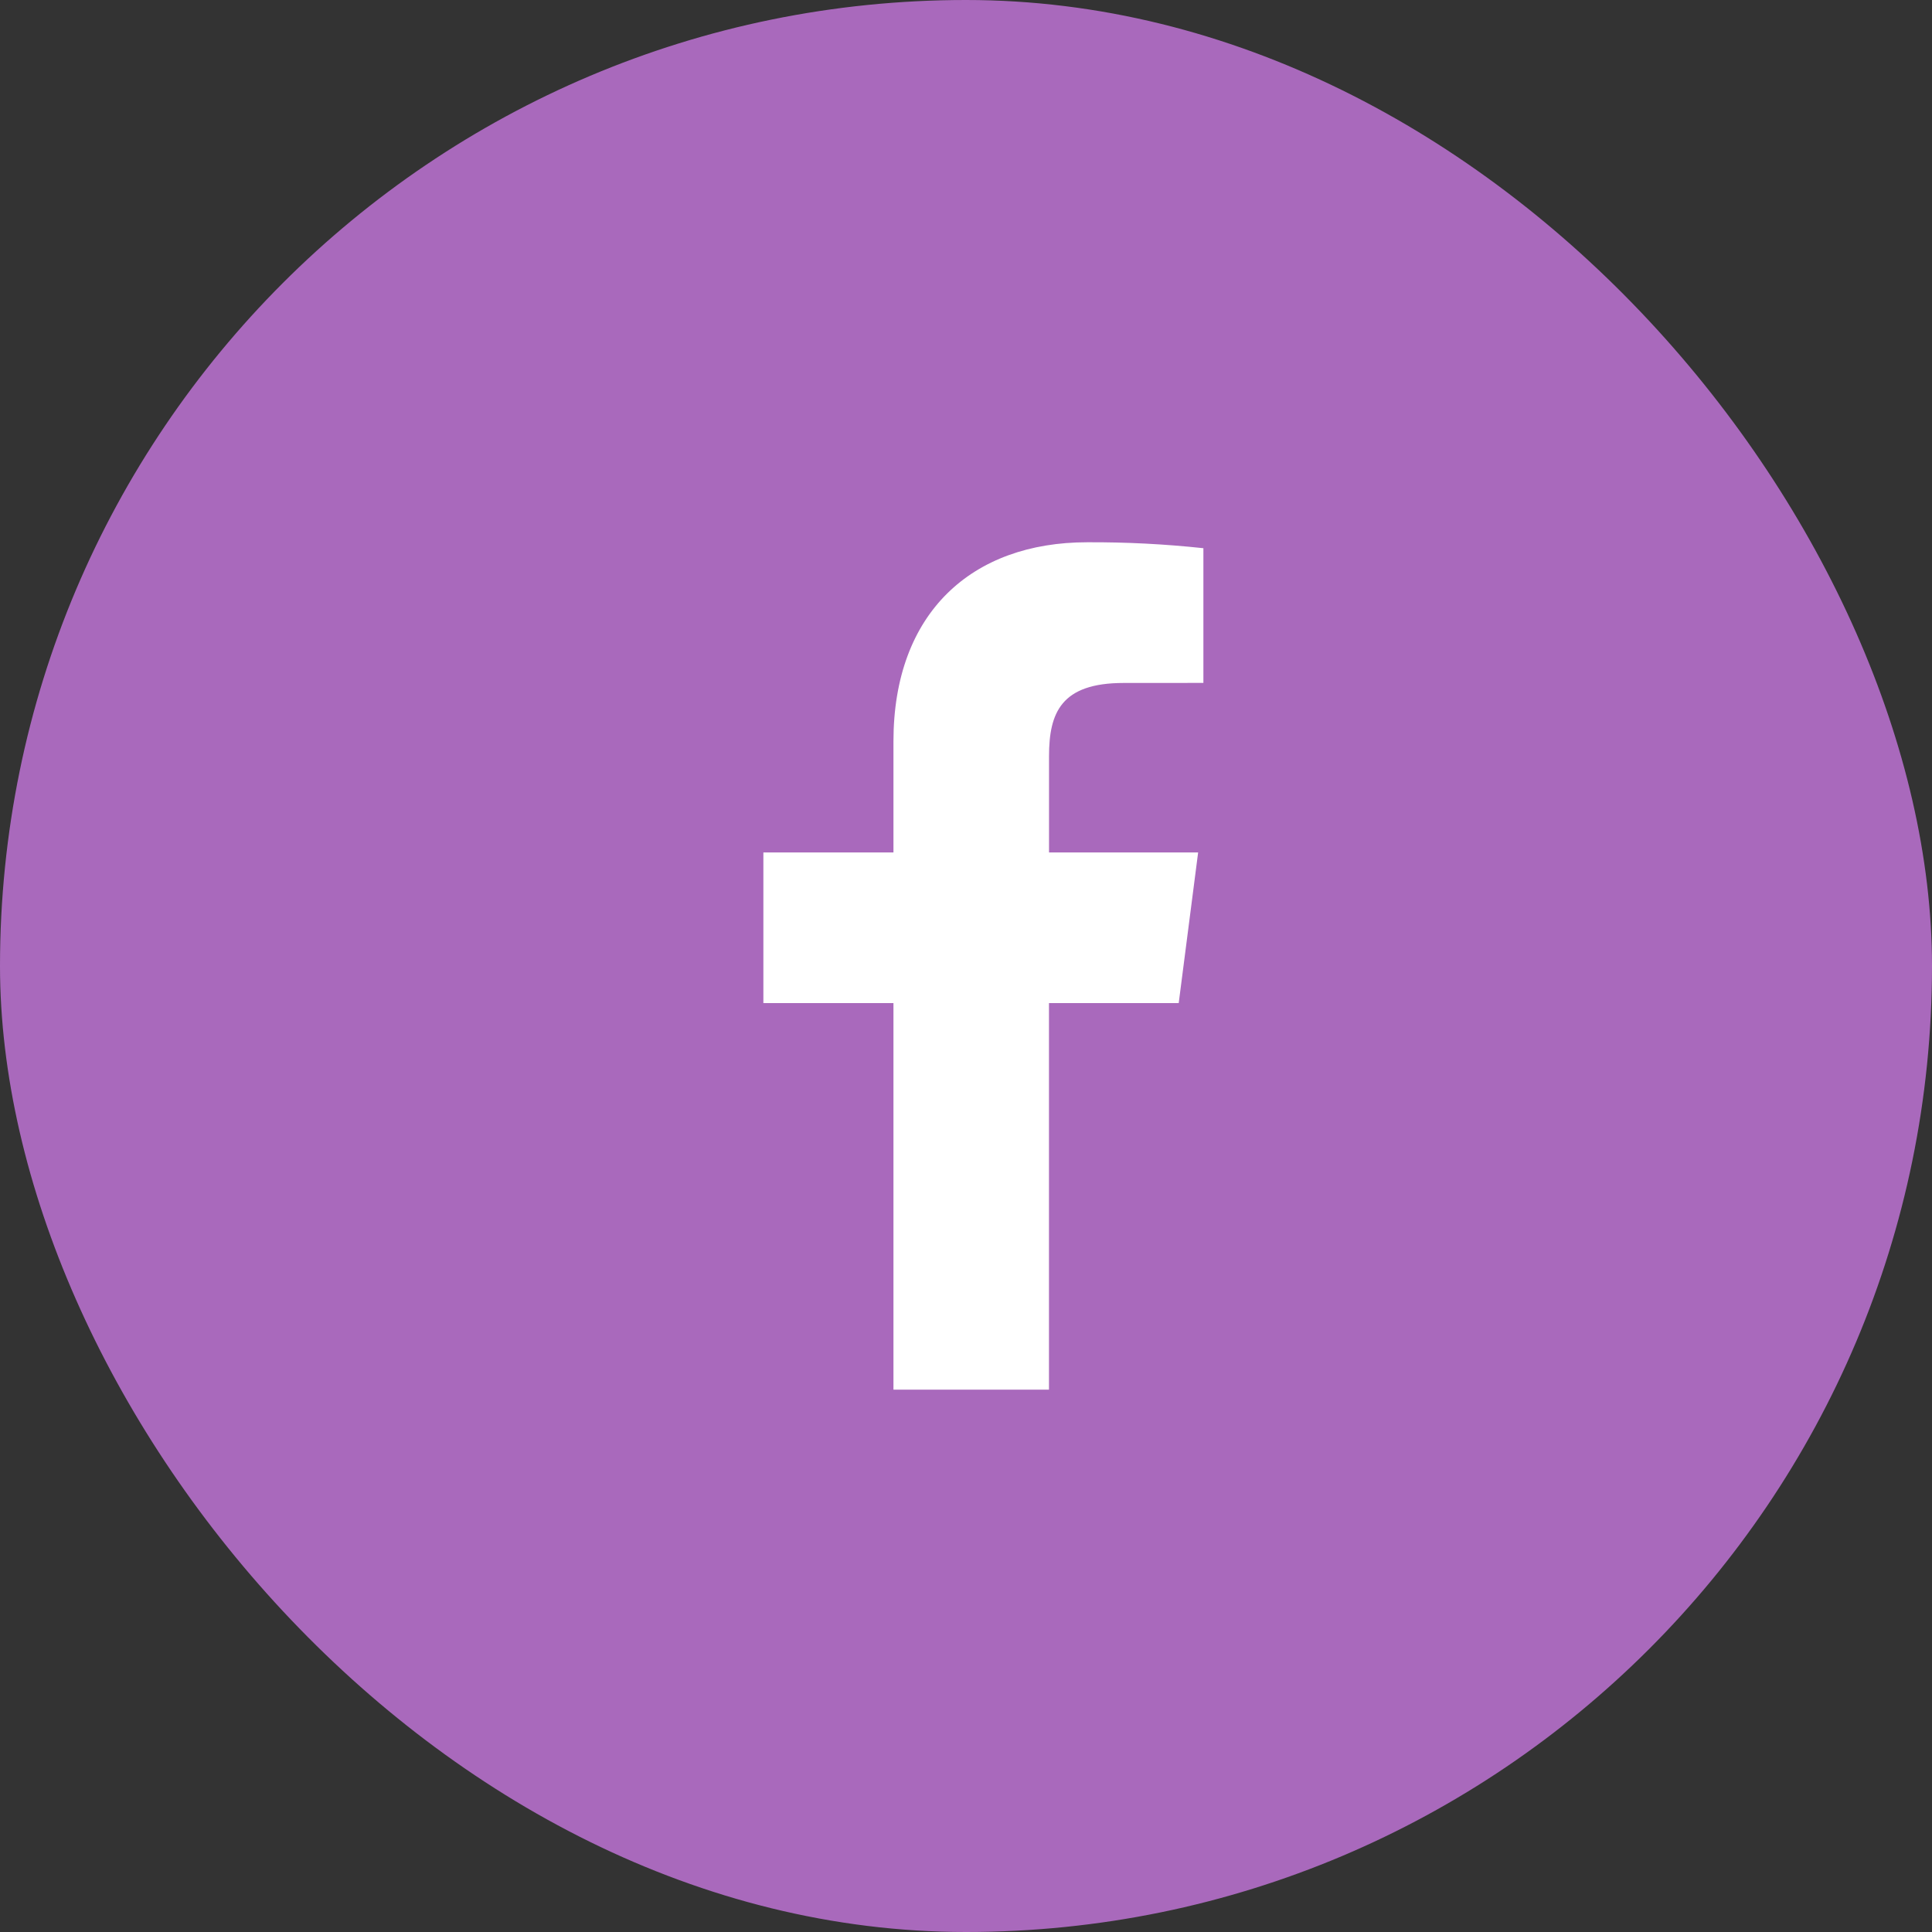
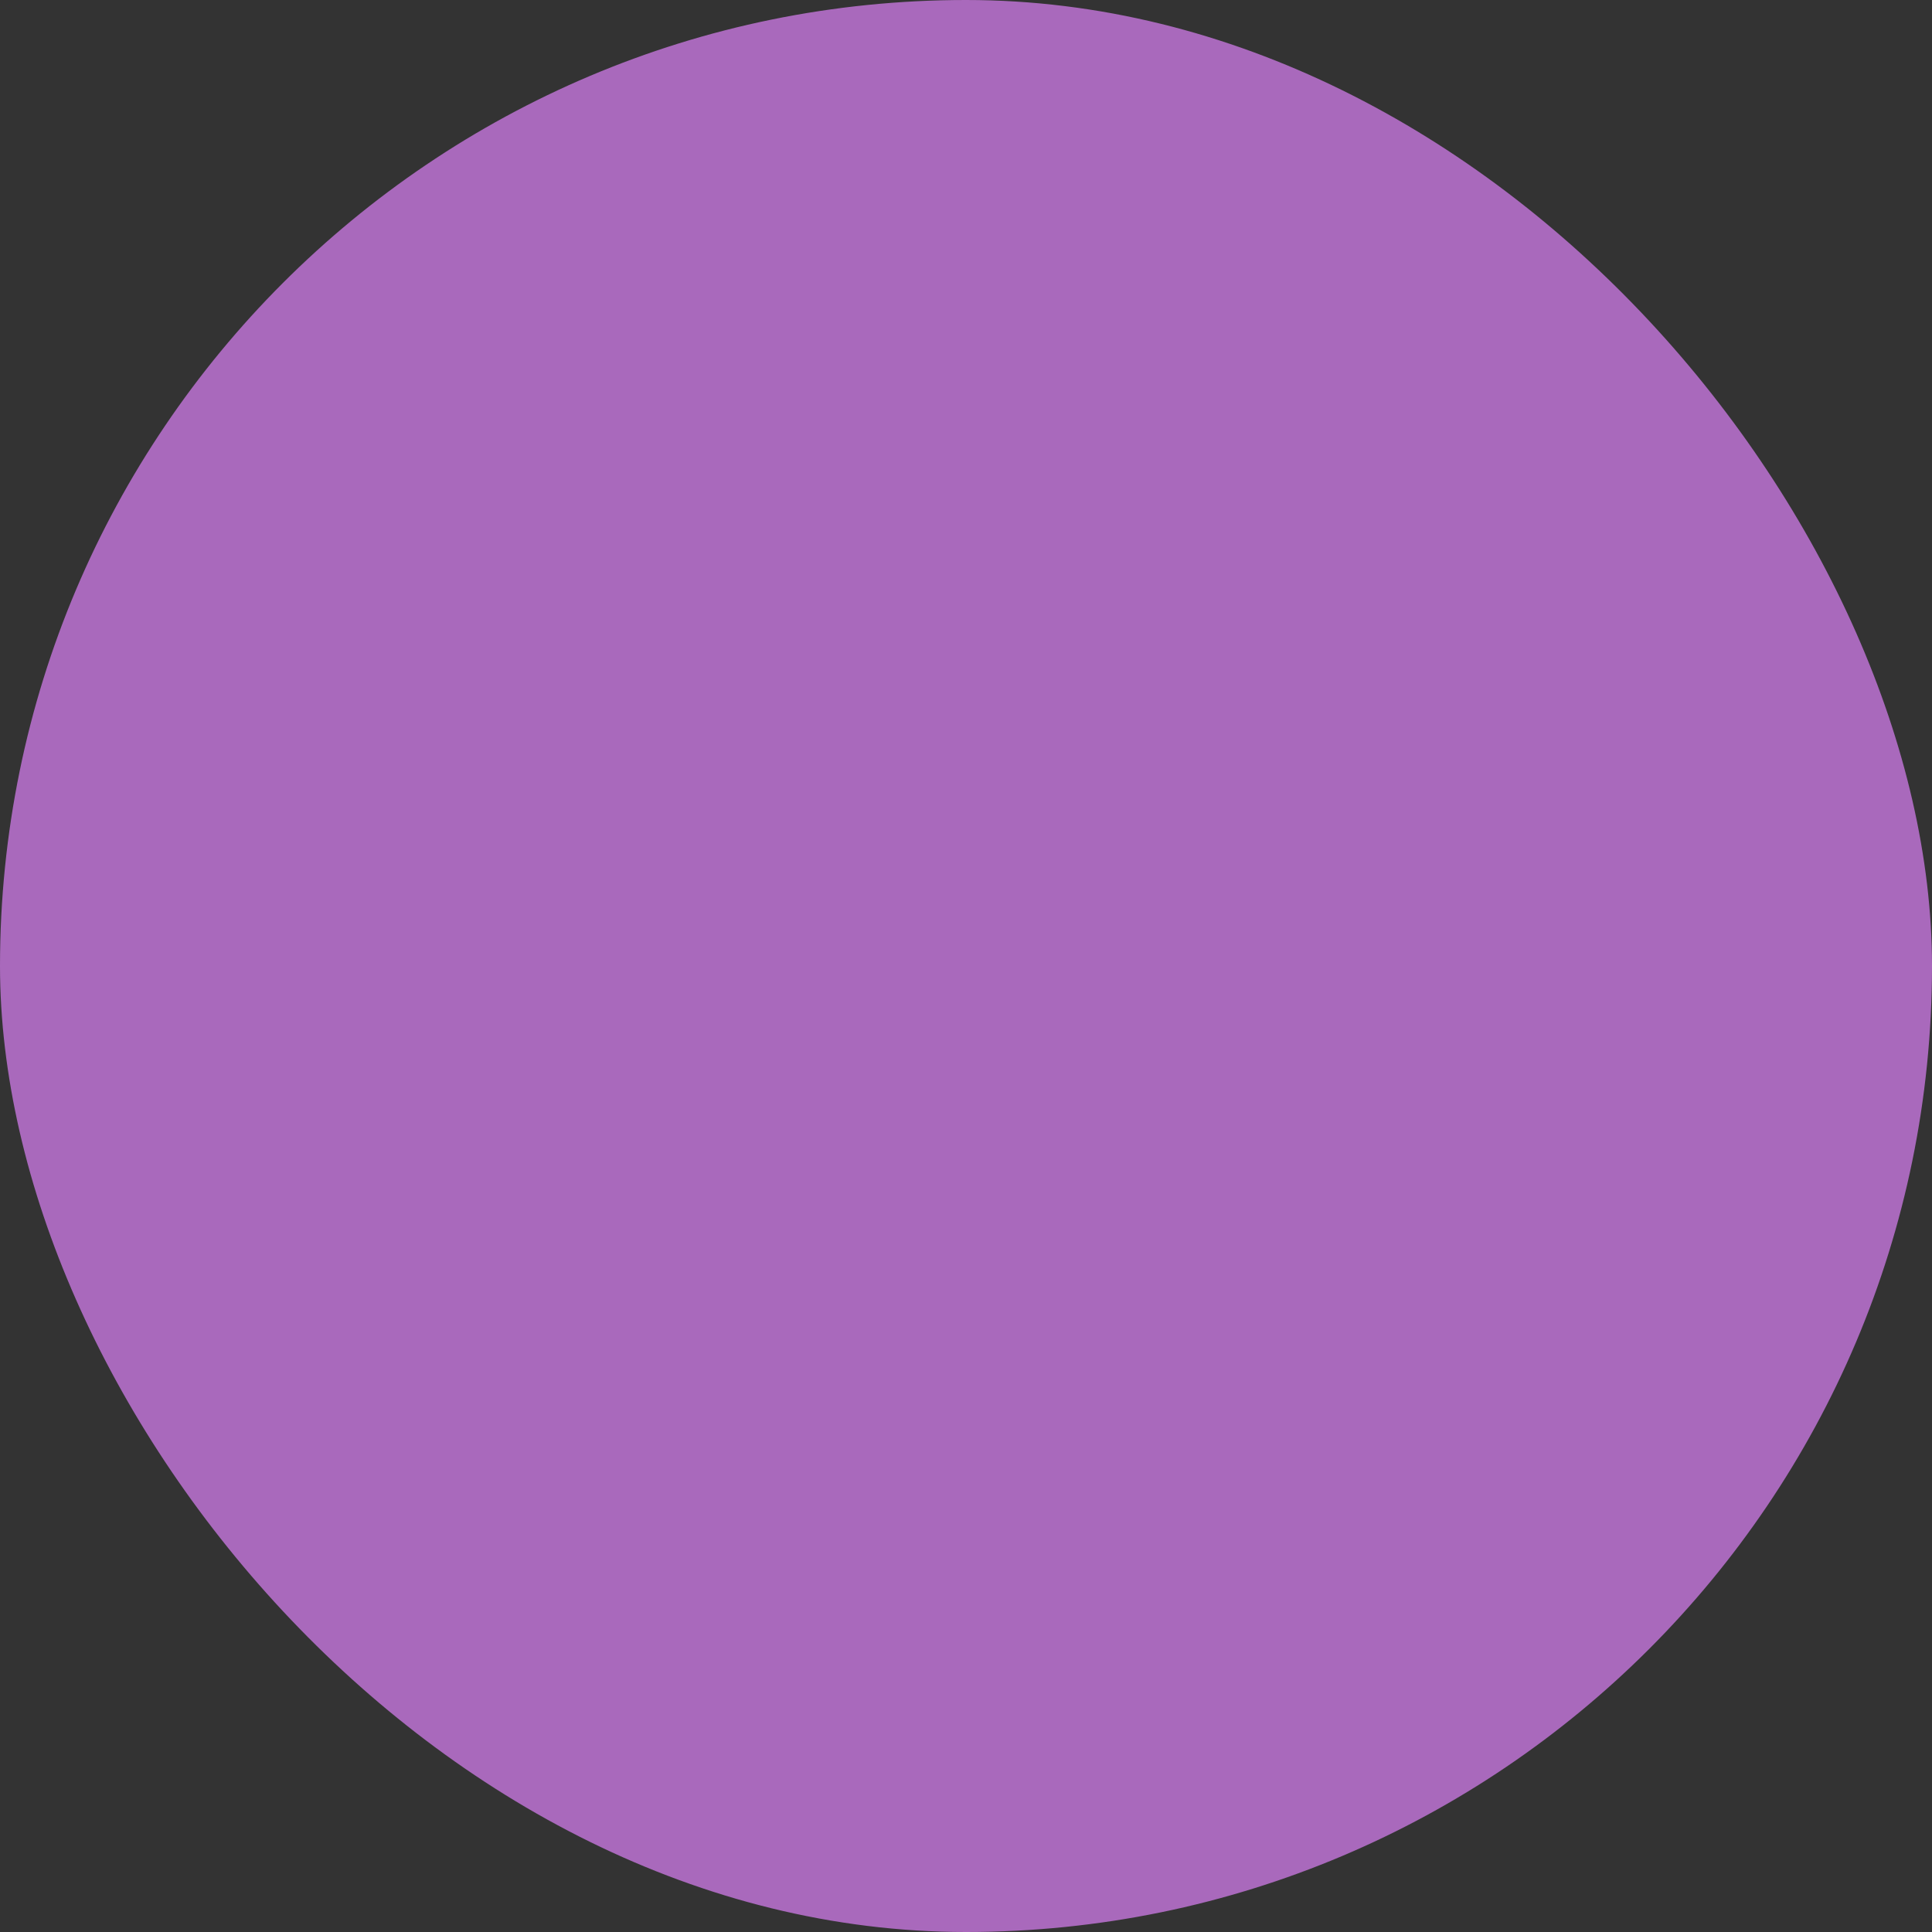
<svg xmlns="http://www.w3.org/2000/svg" width="40" height="40" viewBox="0 0 40 40" fill="none">
  <rect x="0" y="0" width="40" height="40" fill="#333333" stroke="none" />
  <rect width="40" height="40" rx="20" fill="#A969BC" />
  <rect width="21.053" height="21.053" transform="translate(10 9.473)" fill="#A969BC" />
-   <path d="M21.718 28.771V20.768H24.404L24.806 17.649H21.719V15.658C21.719 14.755 21.969 14.14 23.264 14.14L24.915 14.139V11.35C24.116 11.264 23.313 11.223 22.509 11.227C20.128 11.227 18.498 12.68 18.498 15.35V17.649H15.805V20.768H18.498V28.771H21.718Z" fill="white" />
</svg>